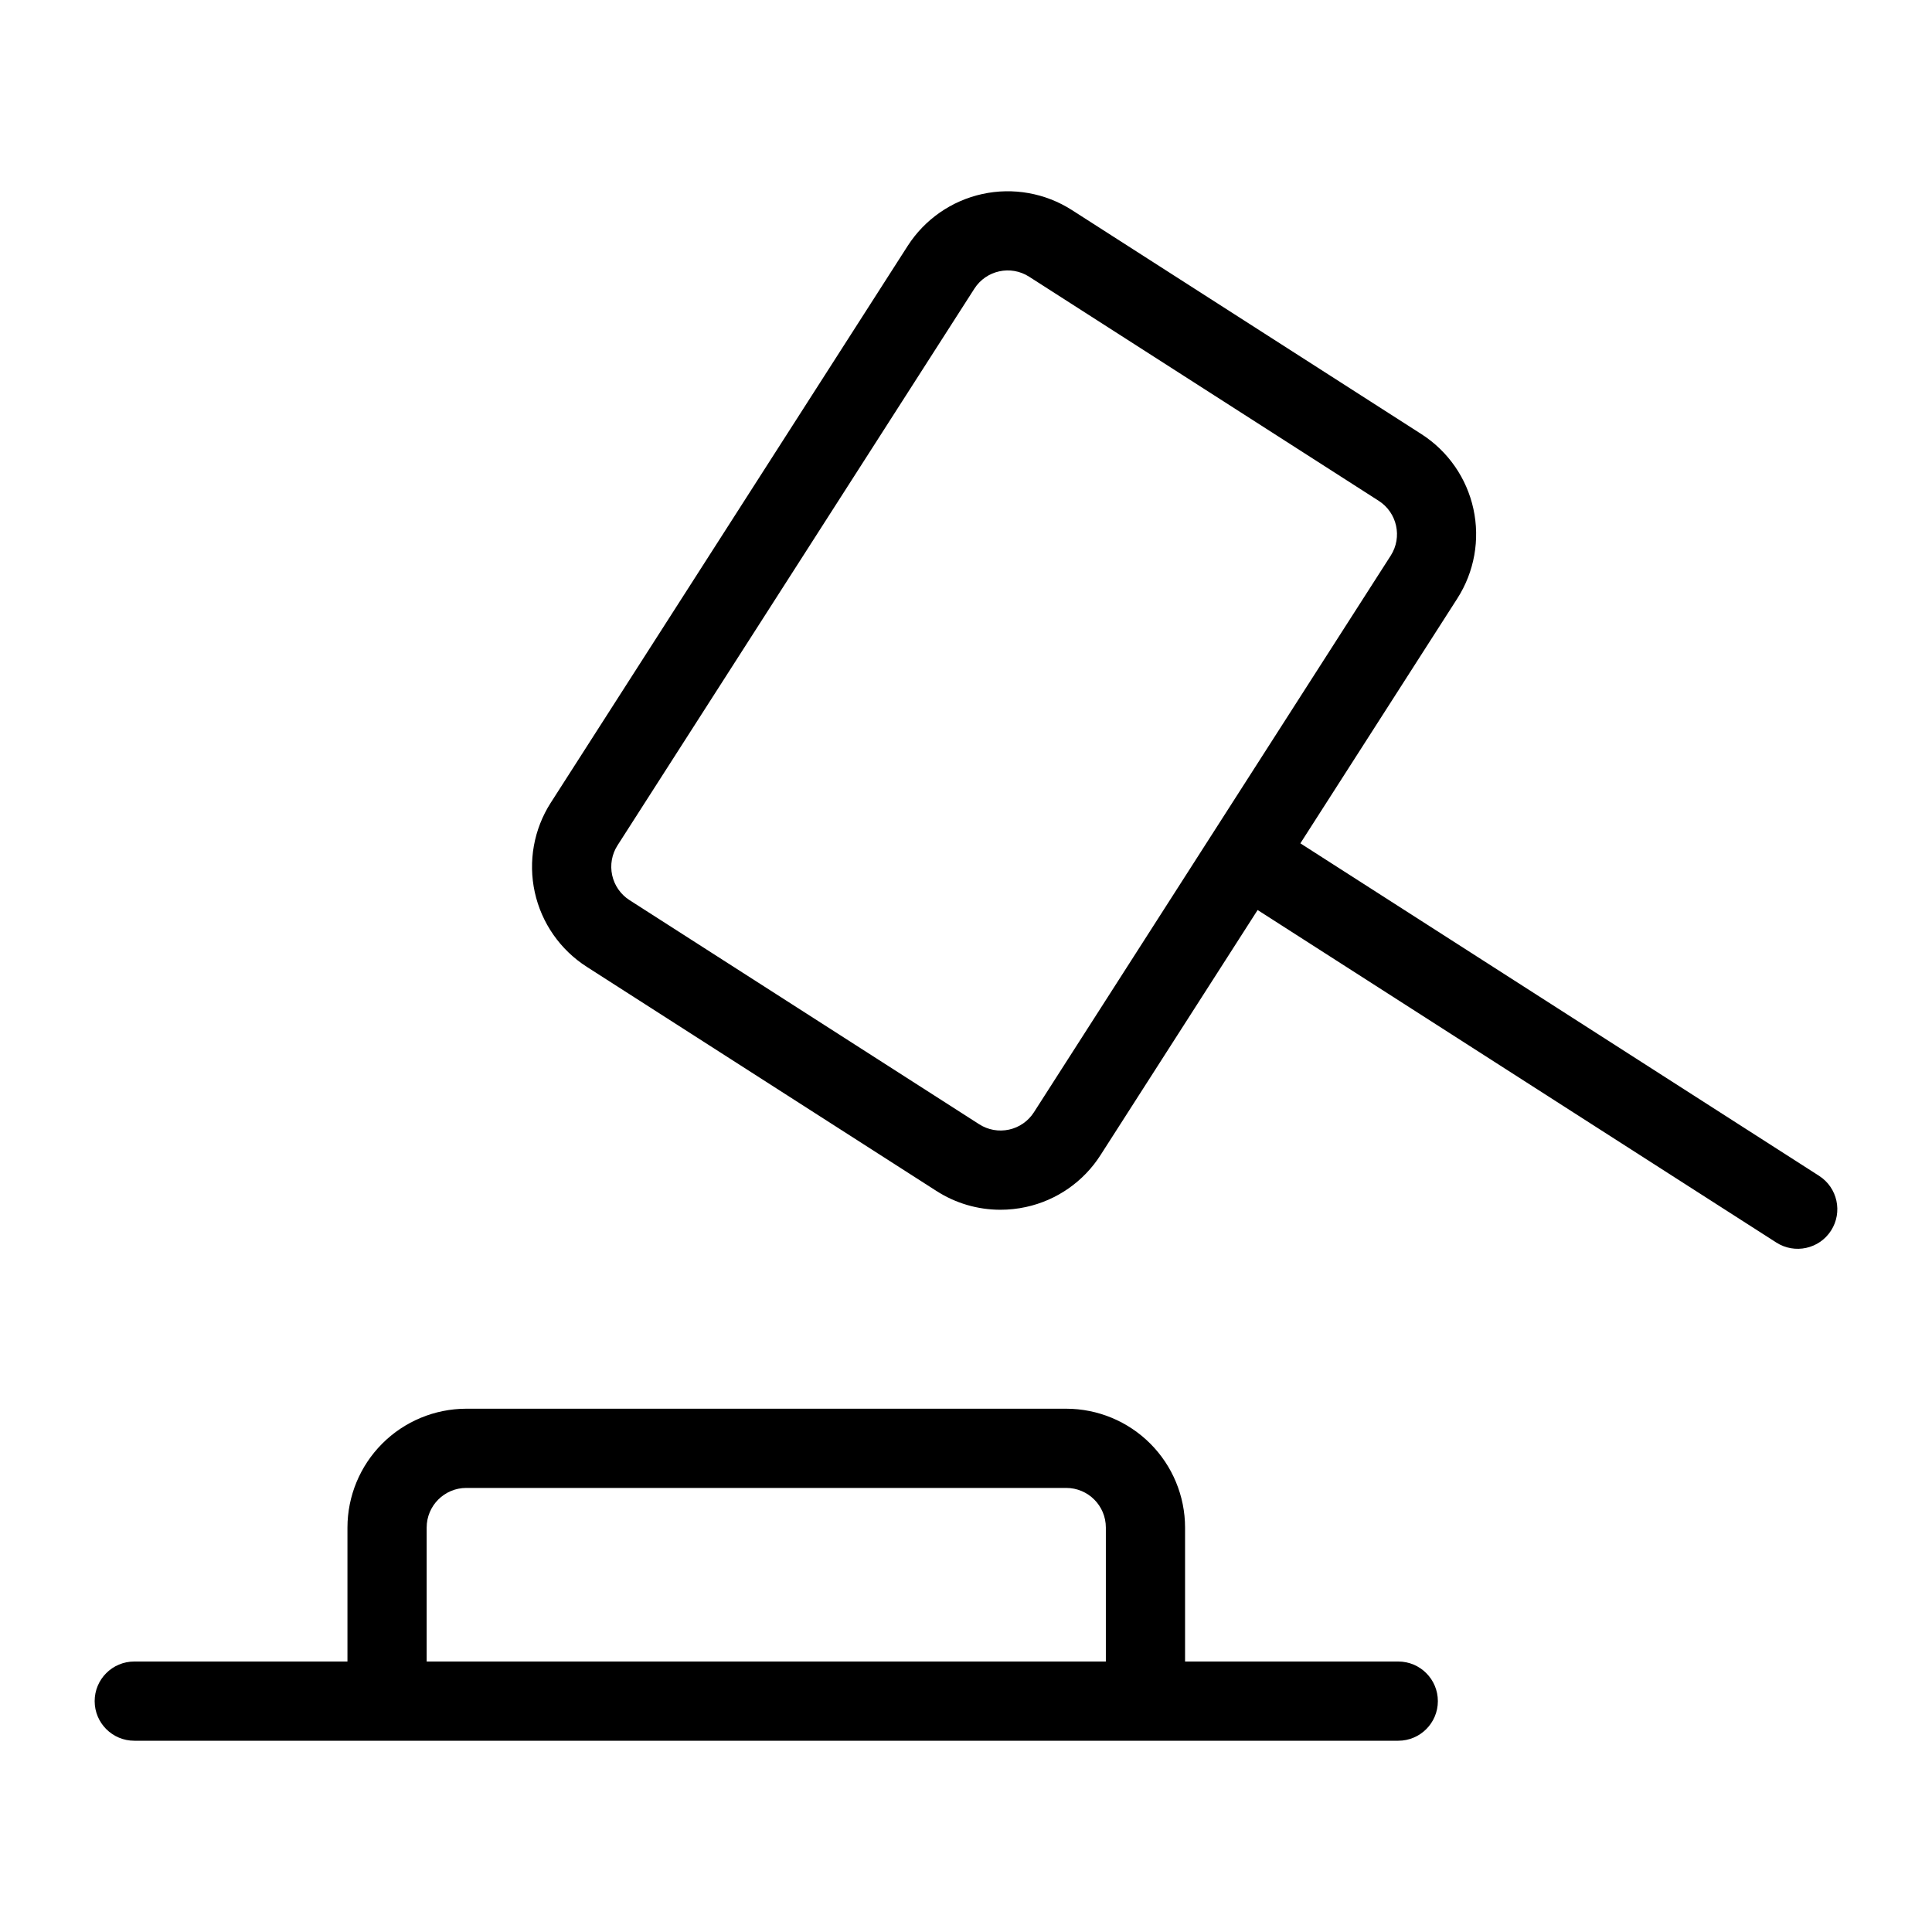
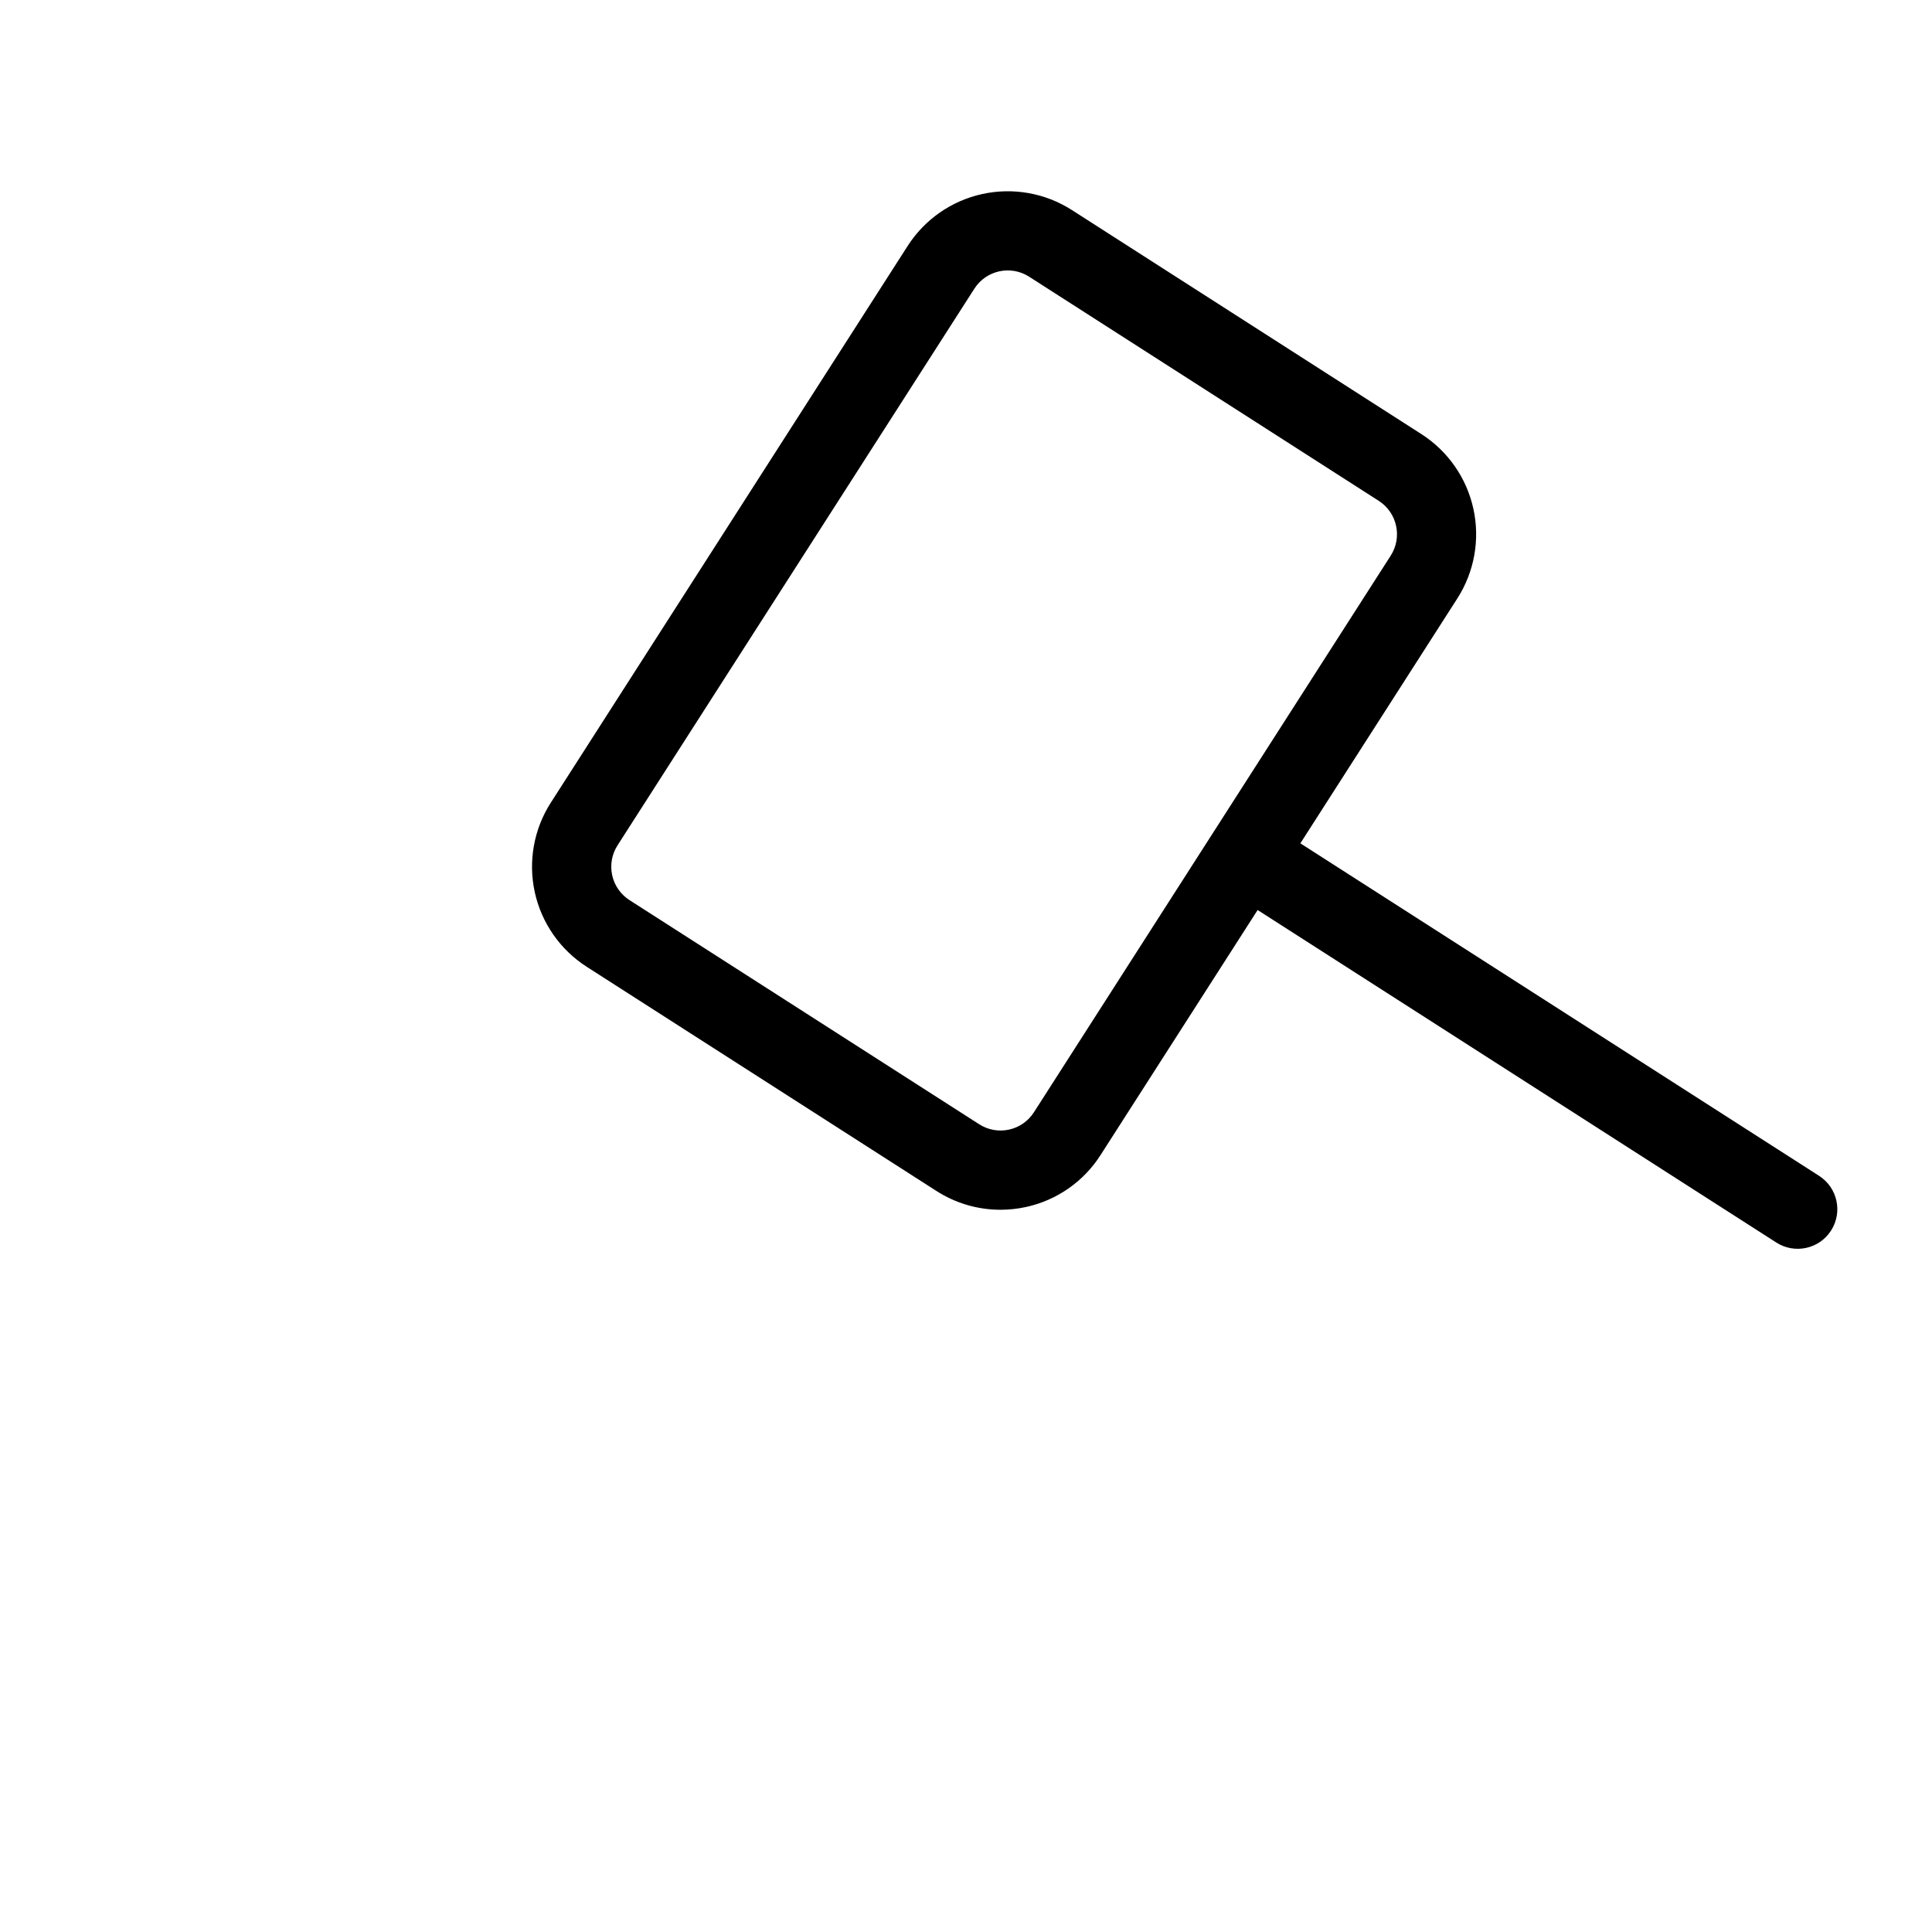
<svg xmlns="http://www.w3.org/2000/svg" fill="#000000" width="800px" height="800px" version="1.1" viewBox="144 144 512 512">
  <g>
-     <path d="m514.55 584.32h-56.496v-35.508c-0.008-8.348-3.332-16.352-9.234-22.254-5.902-5.902-13.906-9.223-22.254-9.234h-159c-8.348 0.012-16.352 3.332-22.254 9.234s-9.223 13.906-9.234 22.254v35.508h-56.496c-5.797 0-10.496 4.699-10.496 10.496s4.699 10.496 10.496 10.496h334.97c5.797 0 10.496-4.699 10.496-10.496s-4.699-10.496-10.496-10.496zm-257.48 0v-35.508c0.008-5.793 4.703-10.488 10.496-10.496h159c5.793 0.008 10.492 4.703 10.496 10.496v35.508z" />
    <path d="m626.08 455.61-137.47-88.117 41.621-64.93c4.496-7.035 6.019-15.566 4.234-23.719-1.781-8.156-6.727-15.27-13.75-19.785l-92.672-59.406c-7.031-4.496-15.562-6.019-23.719-4.238-8.156 1.785-15.27 6.734-19.781 13.758l-94.57 147.54v-0.004c-4.508 7.031-6.039 15.562-4.254 23.723 1.785 8.16 6.738 15.273 13.773 19.781l92.664 59.398v-0.004c5.051 3.258 10.93 4.988 16.938 4.992 2.281 0.004 4.555-0.242 6.785-0.727 8.164-1.766 15.285-6.723 19.777-13.766l41.629-64.941 137.46 88.121c4.883 3.129 11.375 1.711 14.504-3.168 3.133-4.879 1.711-11.375-3.168-14.504zm-208.09-16.832c-1.504 2.344-3.875 3.992-6.594 4.582-2.719 0.594-5.562 0.082-7.902-1.422l-92.672-59.398c-2.344-1.504-3.996-3.875-4.59-6.598-0.594-2.719-0.086-5.566 1.418-7.91l94.57-147.53c3.129-4.879 9.621-6.301 14.504-3.176l92.664 59.406c4.875 3.133 6.297 9.621 3.176 14.504l-47.273 73.746-0.016 0.016-0.008 0.02z" />
  </g>
</svg>